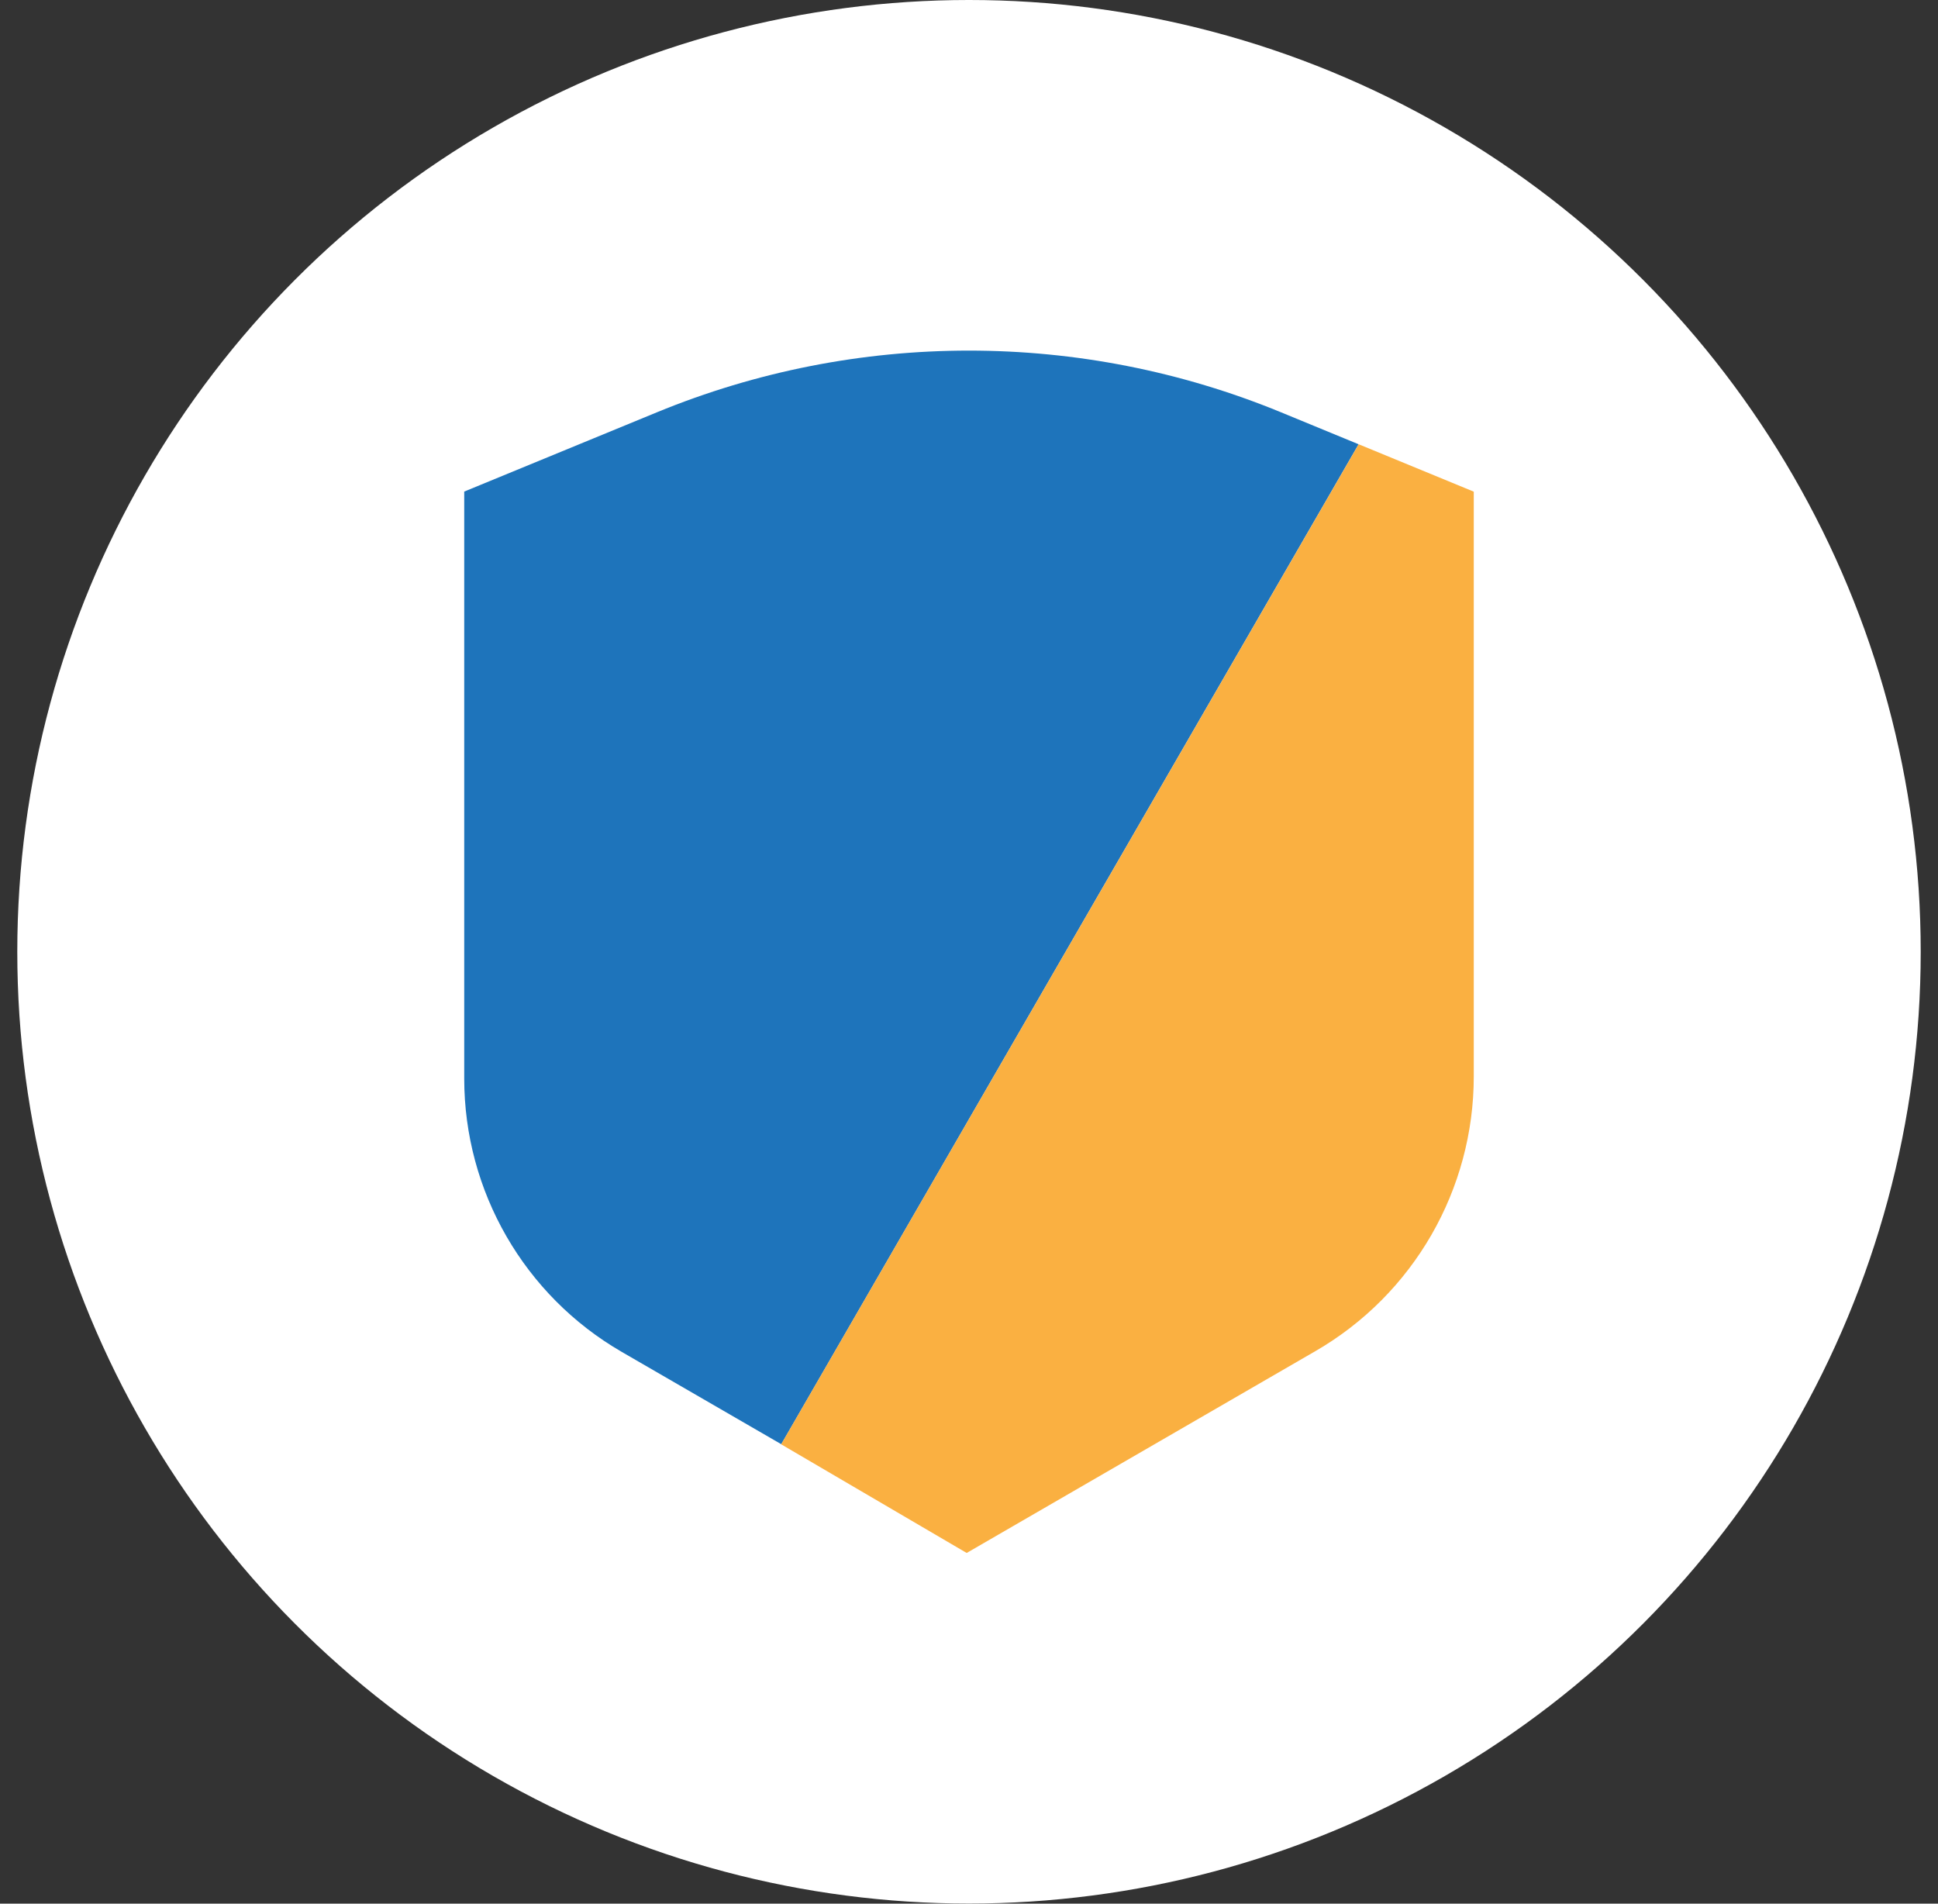
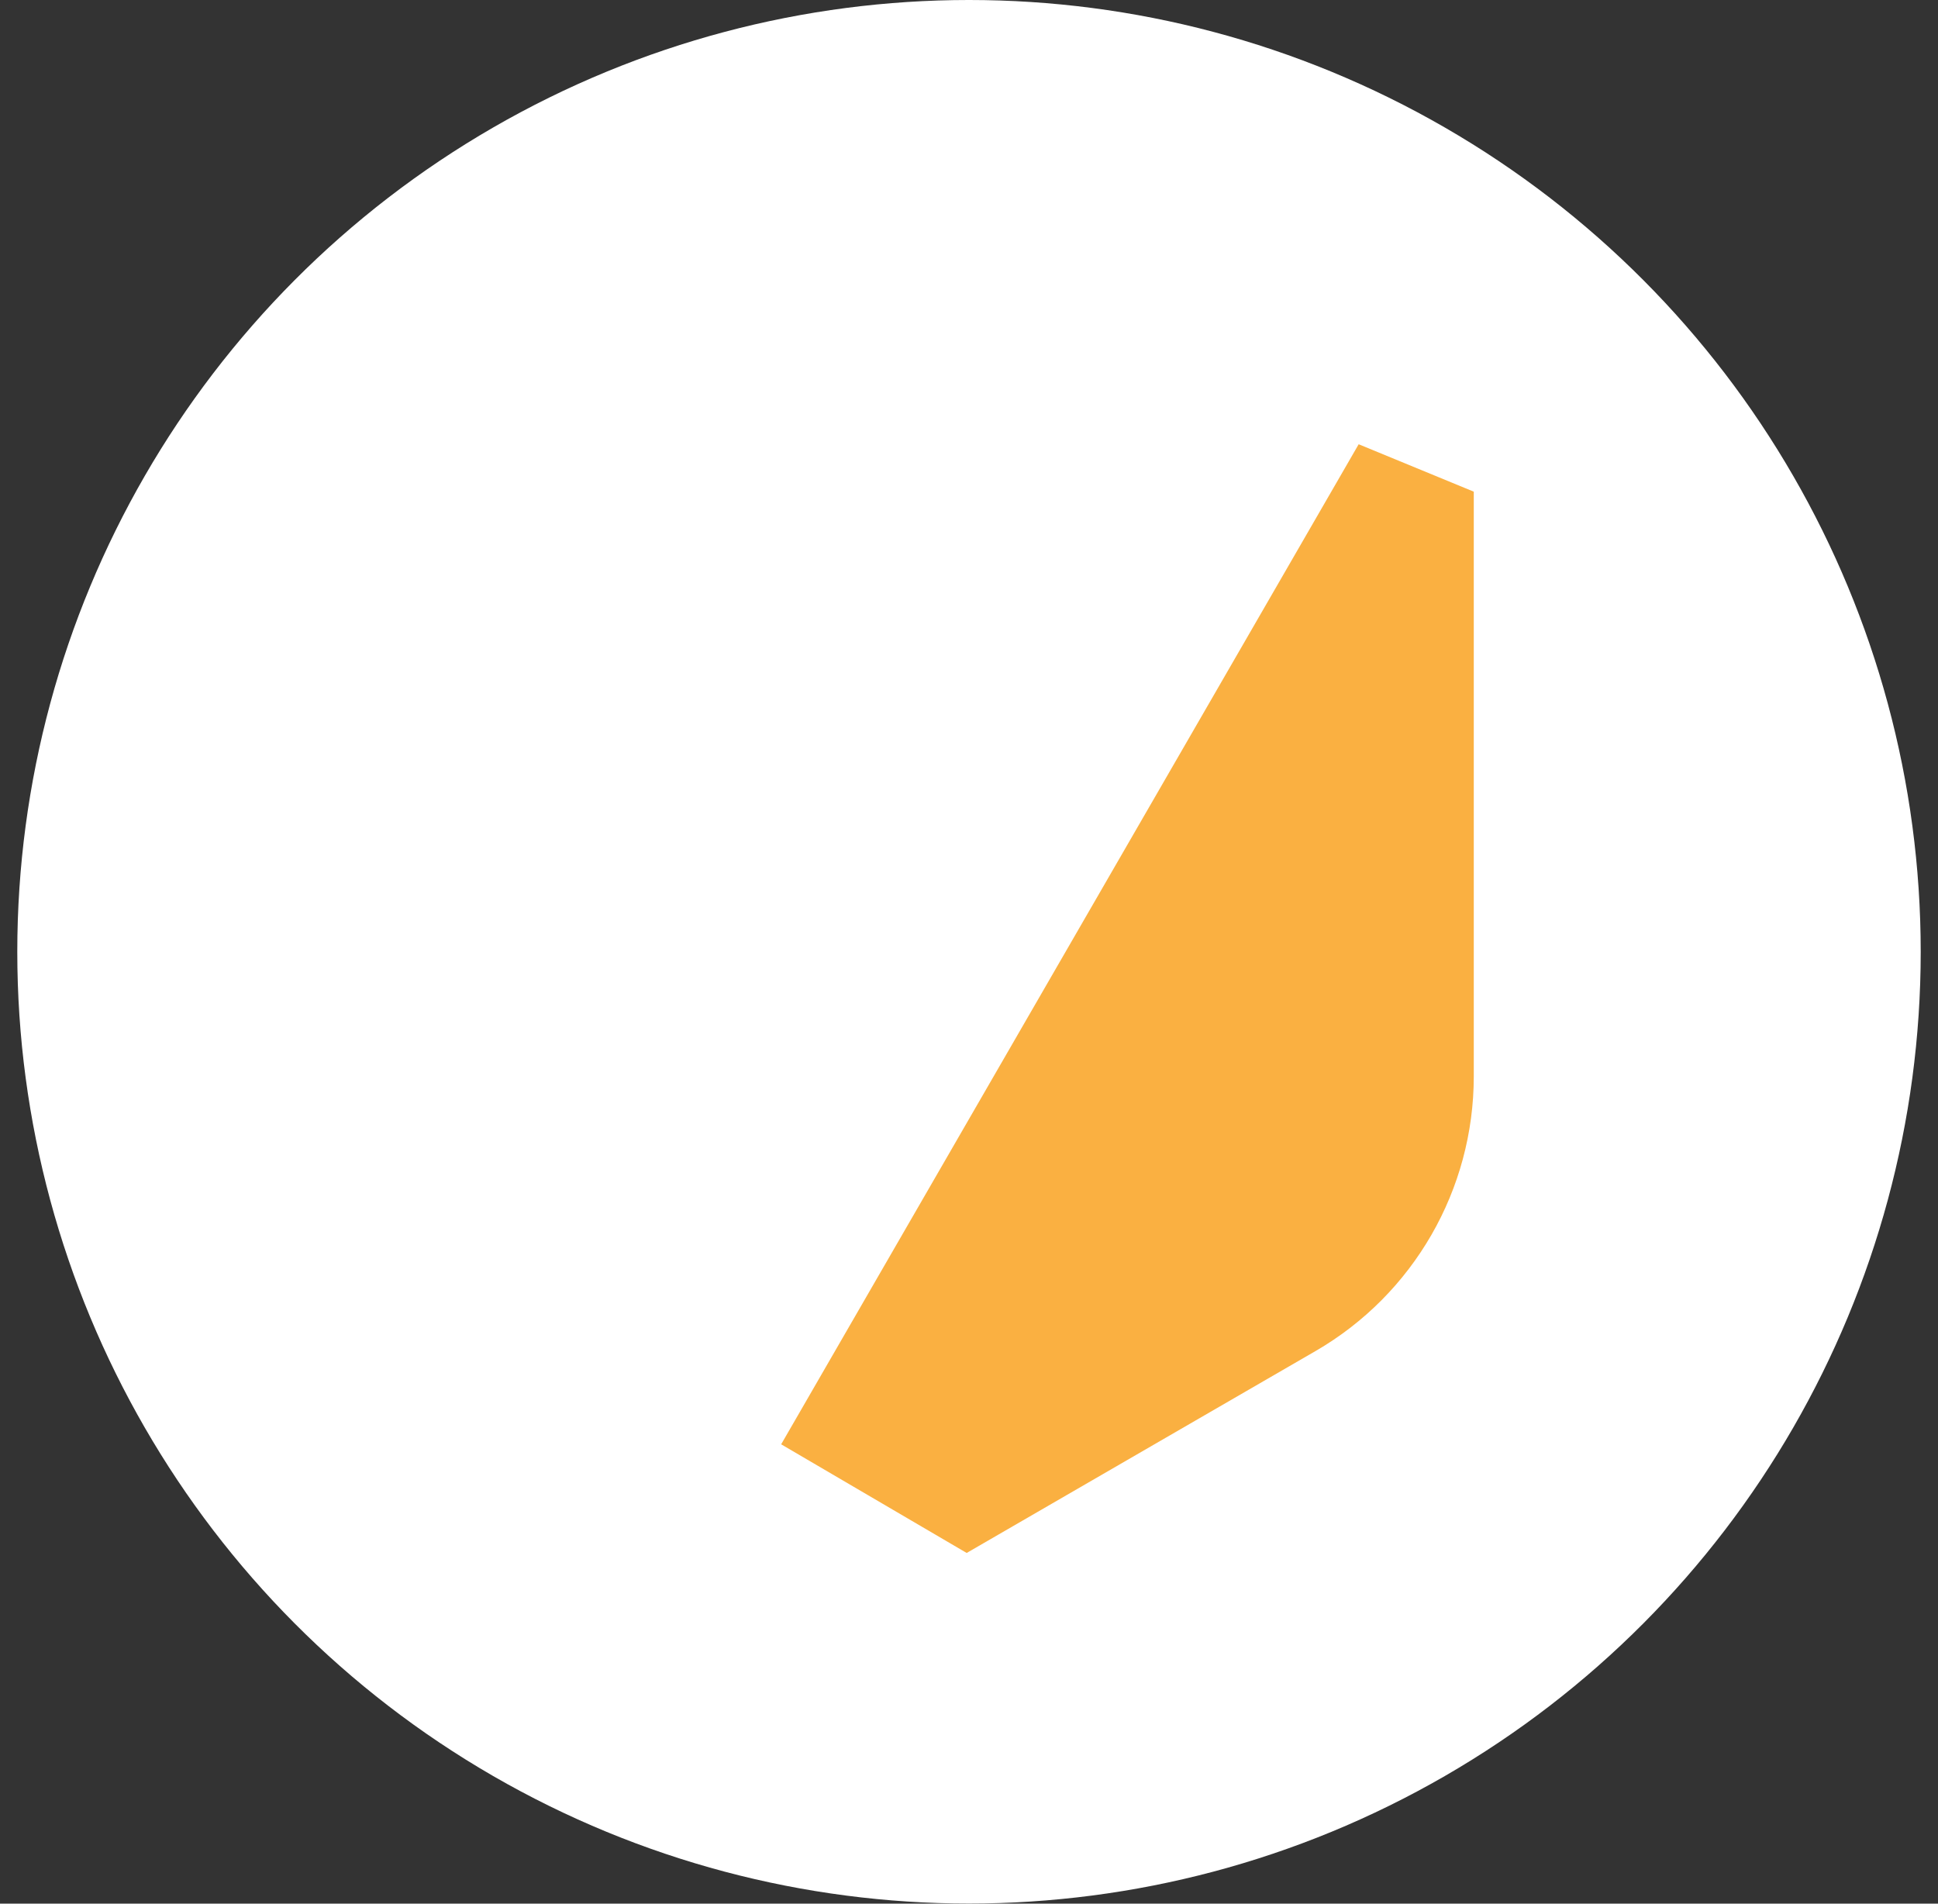
<svg xmlns="http://www.w3.org/2000/svg" id="uuid-d1107506-43e7-4aec-84be-257d4763b7c2" viewBox="0 0 200.68 197.11">
  <rect x="0" y="0" width="200.68" height="197.11" fill="#333333" stroke="none" />
  <defs>
    <style>.uuid-486bf926-5dd1-4d9b-b34f-adcef9bc331a{fill:#1e74bb;}.uuid-486bf926-5dd1-4d9b-b34f-adcef9bc331a,.uuid-18785938-d430-4da5-a261-6e31114a8113,.uuid-8a29da0b-84f0-46ed-89e5-e206c820ee8e{stroke-width:0px;}.uuid-18785938-d430-4da5-a261-6e31114a8113{fill:#fff;}.uuid-8a29da0b-84f0-46ed-89e5-e206c820ee8e{fill:#fab041;}</style>
  </defs>
  <circle class="uuid-18785938-d430-4da5-a261-6e31114a8113" cx="100.34" cy="98.55" r="98.55" />
-   <path class="uuid-486bf926-5dd1-4d9b-b34f-adcef9bc331a" d="m140.68,46l-8.01-3.3c-20.72-8.53-43.95-8.53-64.67,0l-19.93,8.2v60.77c0,11.68,6.22,22.47,16.31,28.31l16.52,9.56,59.79-103.55Z" />
  <path class="uuid-8a29da0b-84f0-46ed-89e5-e206c820ee8e" d="m140.69,46l-59.8,103.55,19.21,11.25,36.13-20.91c10.14-5.87,16.38-16.71,16.38-28.44v-60.54l-11.92-4.91Z" />
</svg>